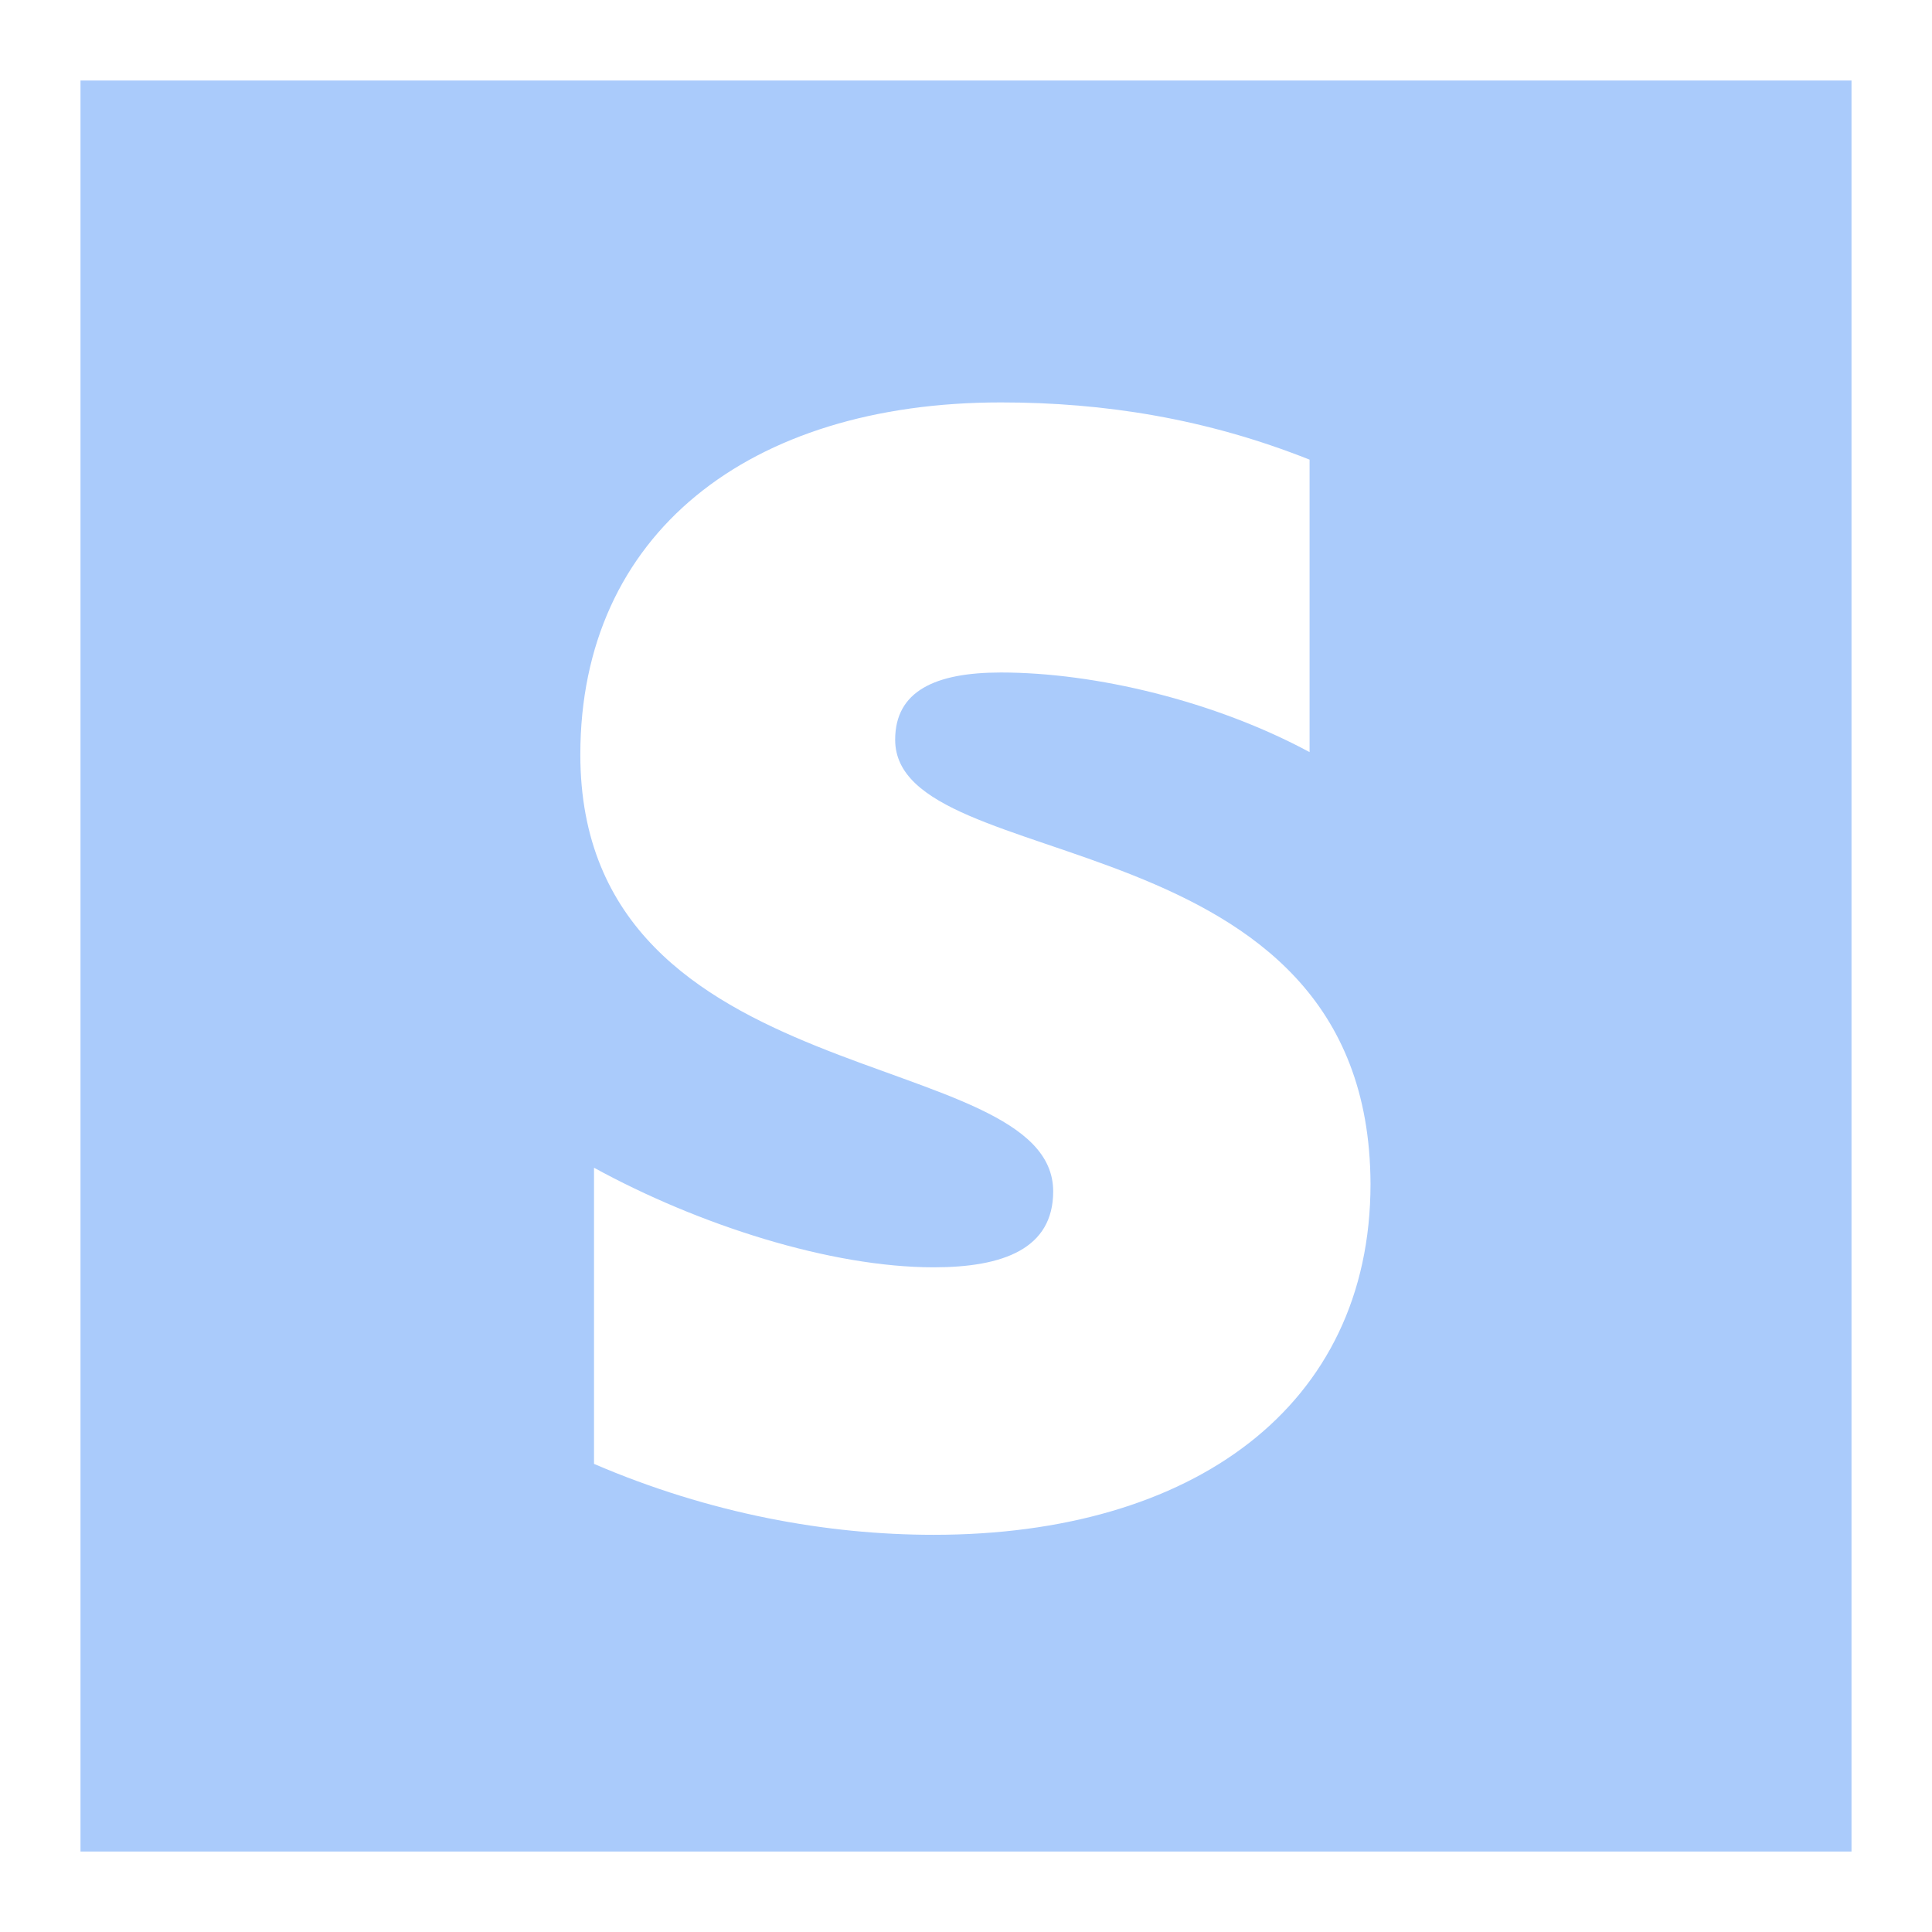
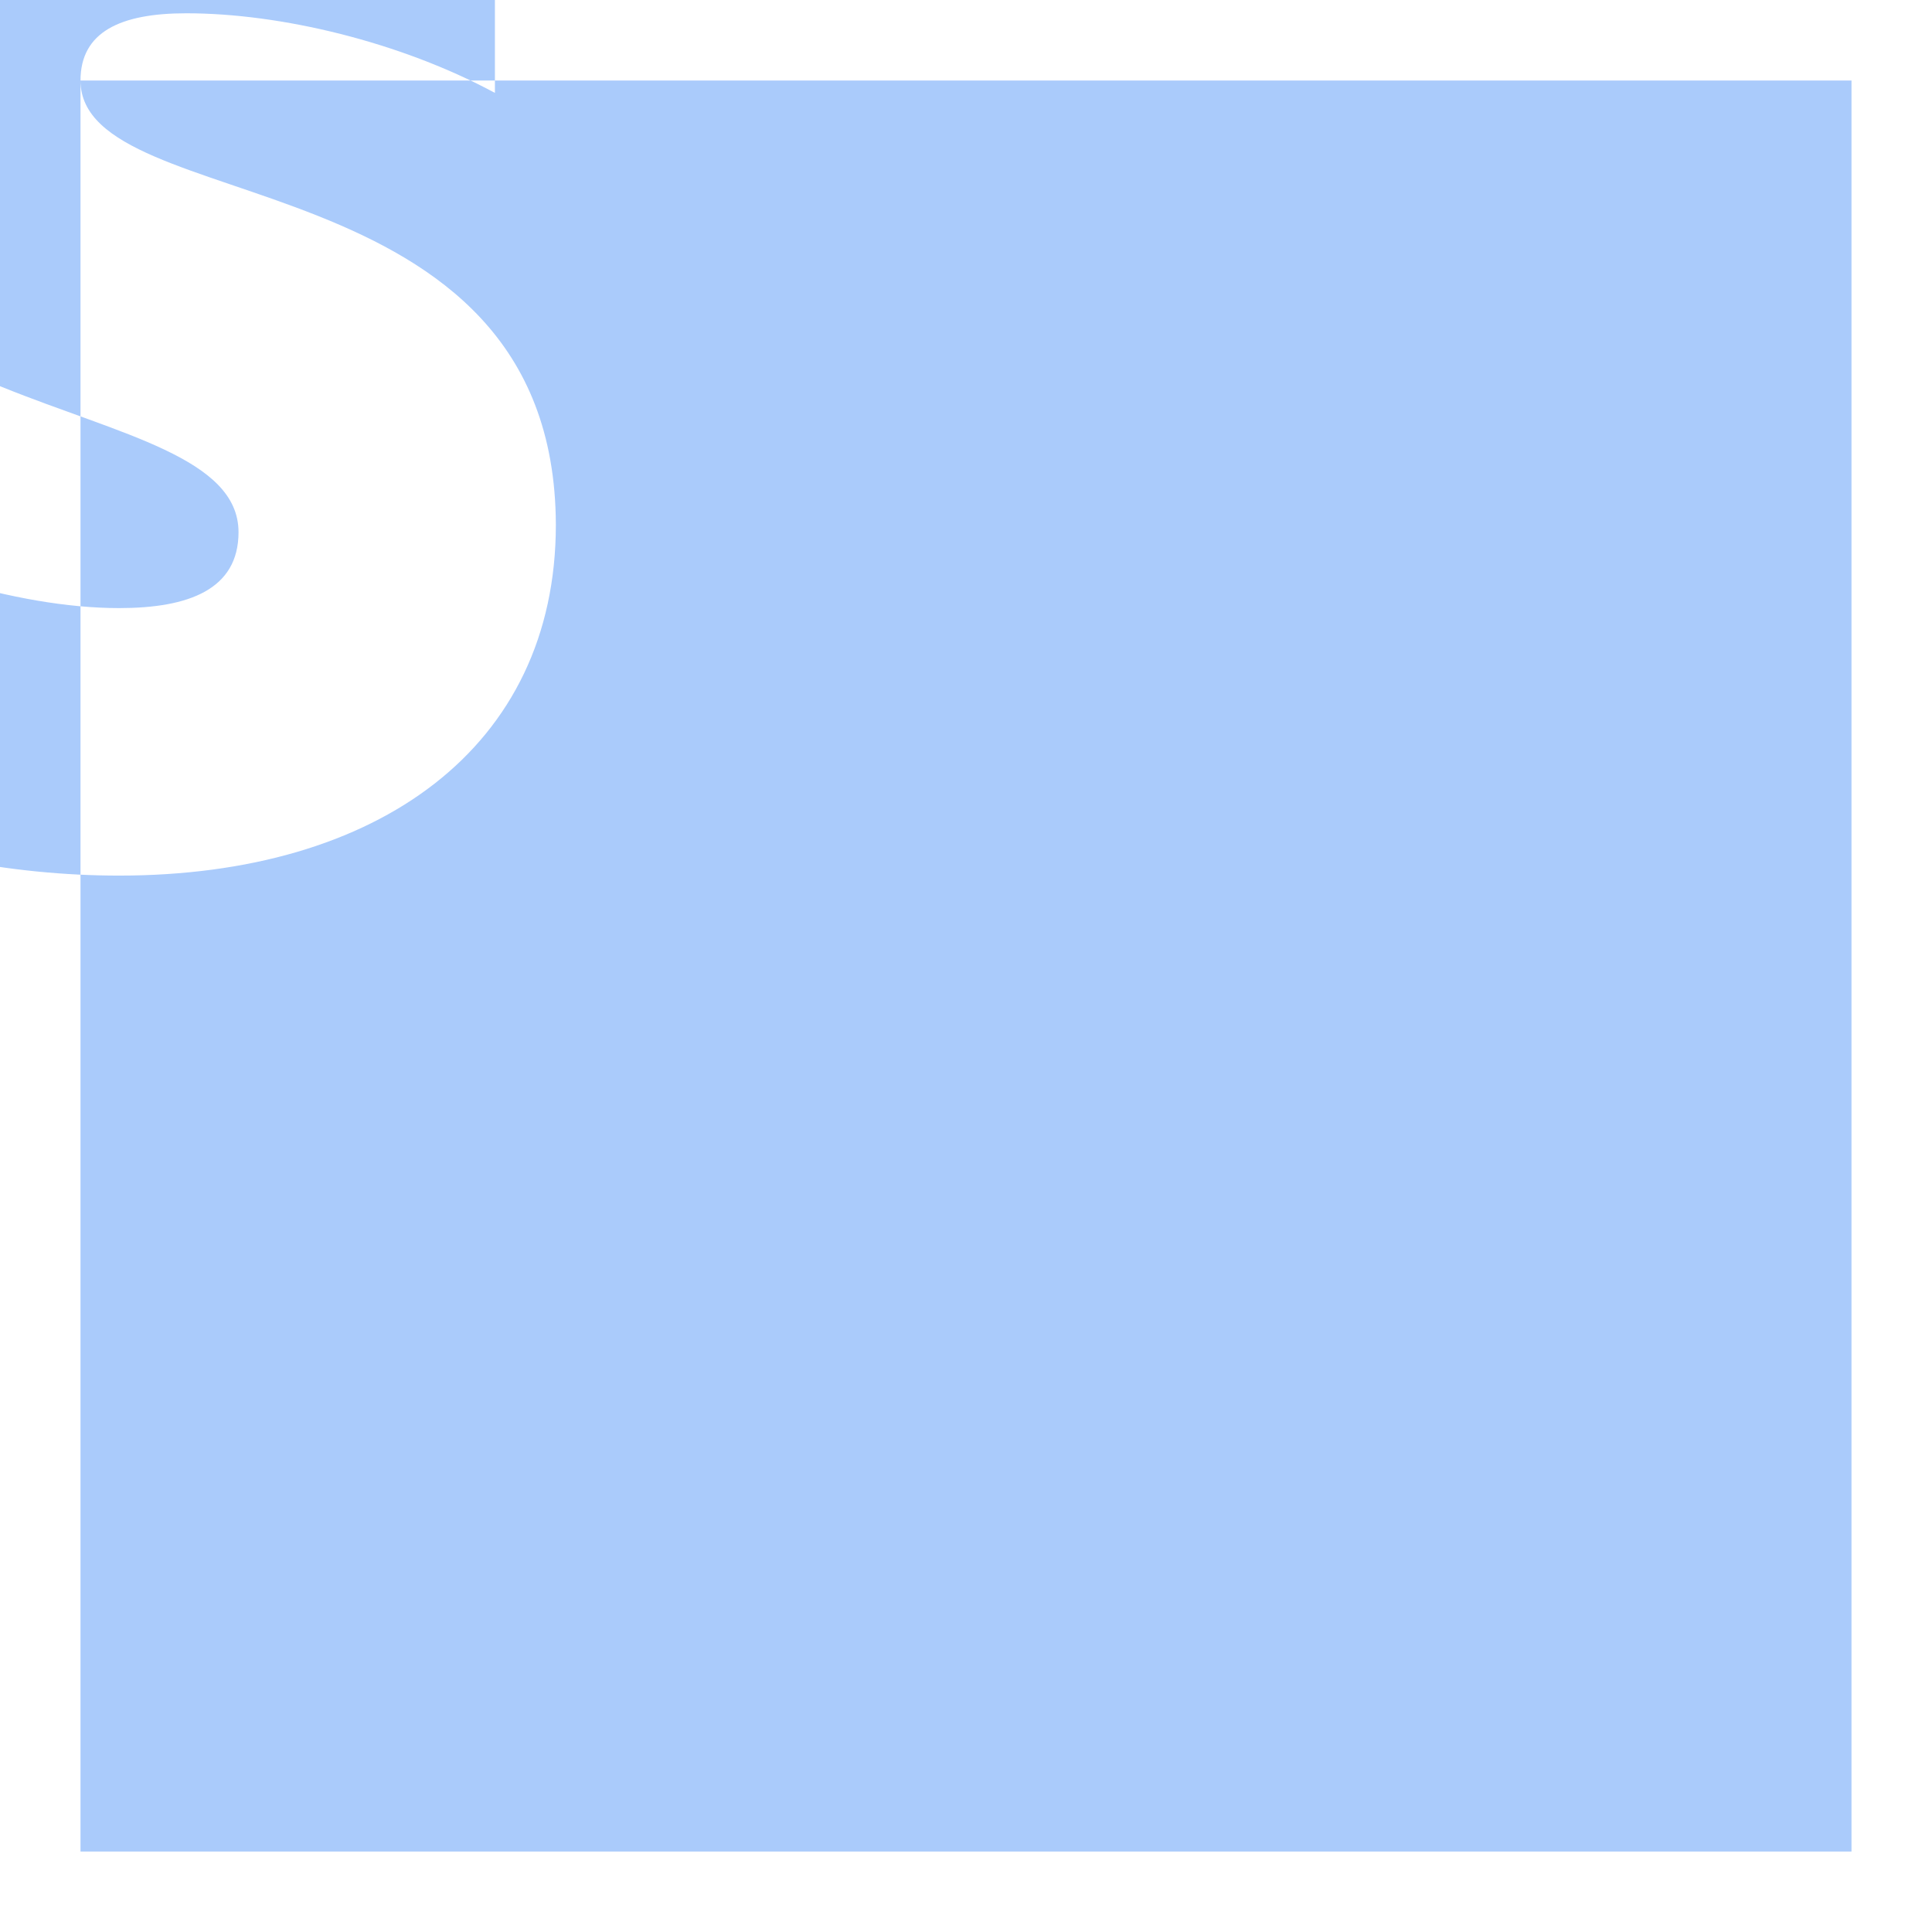
<svg xmlns="http://www.w3.org/2000/svg" height="24" viewBox="0 0 24 24" width="24">
-   <path d="m1 1h22v22h-22zm10.12 8.189c0-.603.495-.835 1.314-.835 1.175 0 2.659.356 3.834.989v-3.633c-1.283-.51-2.551-.711-3.834-.711-3.138 0-5.225 1.639-5.225 4.375 0 4.266 5.874 3.586 5.874 5.426 0 .711-.618.943-1.484.943-1.283 0-2.922-.526-4.22-1.237v3.679c1.438.618 2.891.881 4.22.881 3.215 0 5.426-1.592 5.426-4.359-.015-4.606-5.905-3.787-5.905-5.518z" fill="#aacbfb" />
+   <path d="m1 1h22v22h-22zc0-.603.495-.835 1.314-.835 1.175 0 2.659.356 3.834.989v-3.633c-1.283-.51-2.551-.711-3.834-.711-3.138 0-5.225 1.639-5.225 4.375 0 4.266 5.874 3.586 5.874 5.426 0 .711-.618.943-1.484.943-1.283 0-2.922-.526-4.22-1.237v3.679c1.438.618 2.891.881 4.22.881 3.215 0 5.426-1.592 5.426-4.359-.015-4.606-5.905-3.787-5.905-5.518z" fill="#aacbfb" />
</svg>